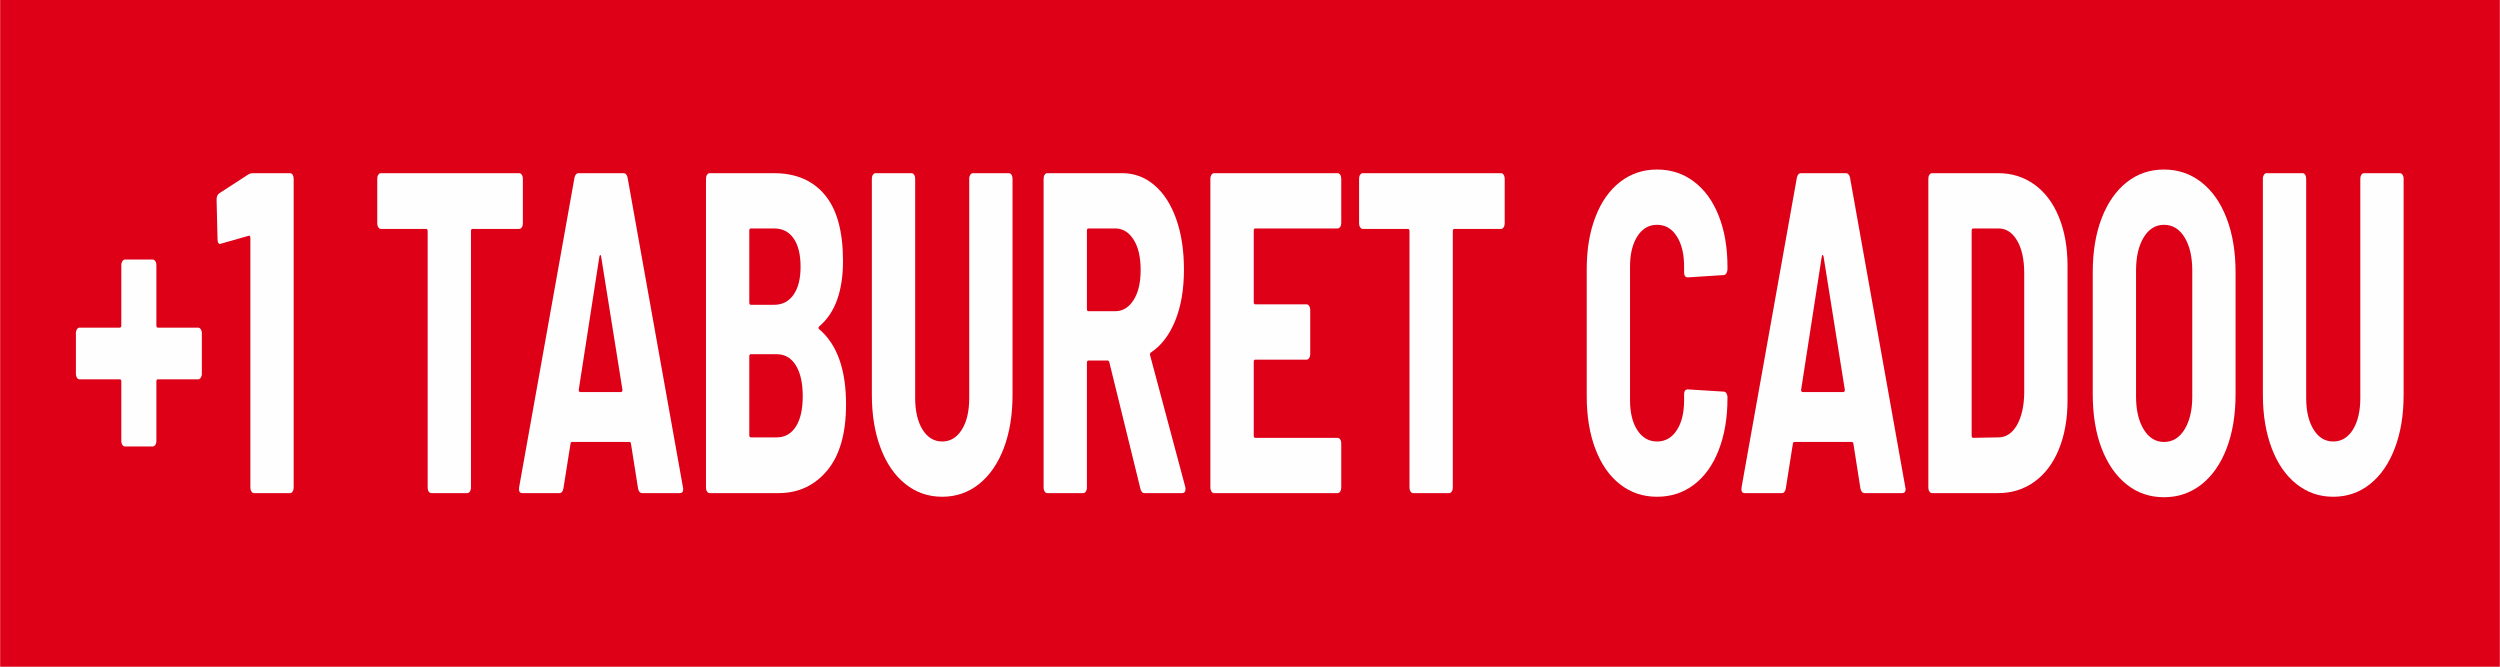
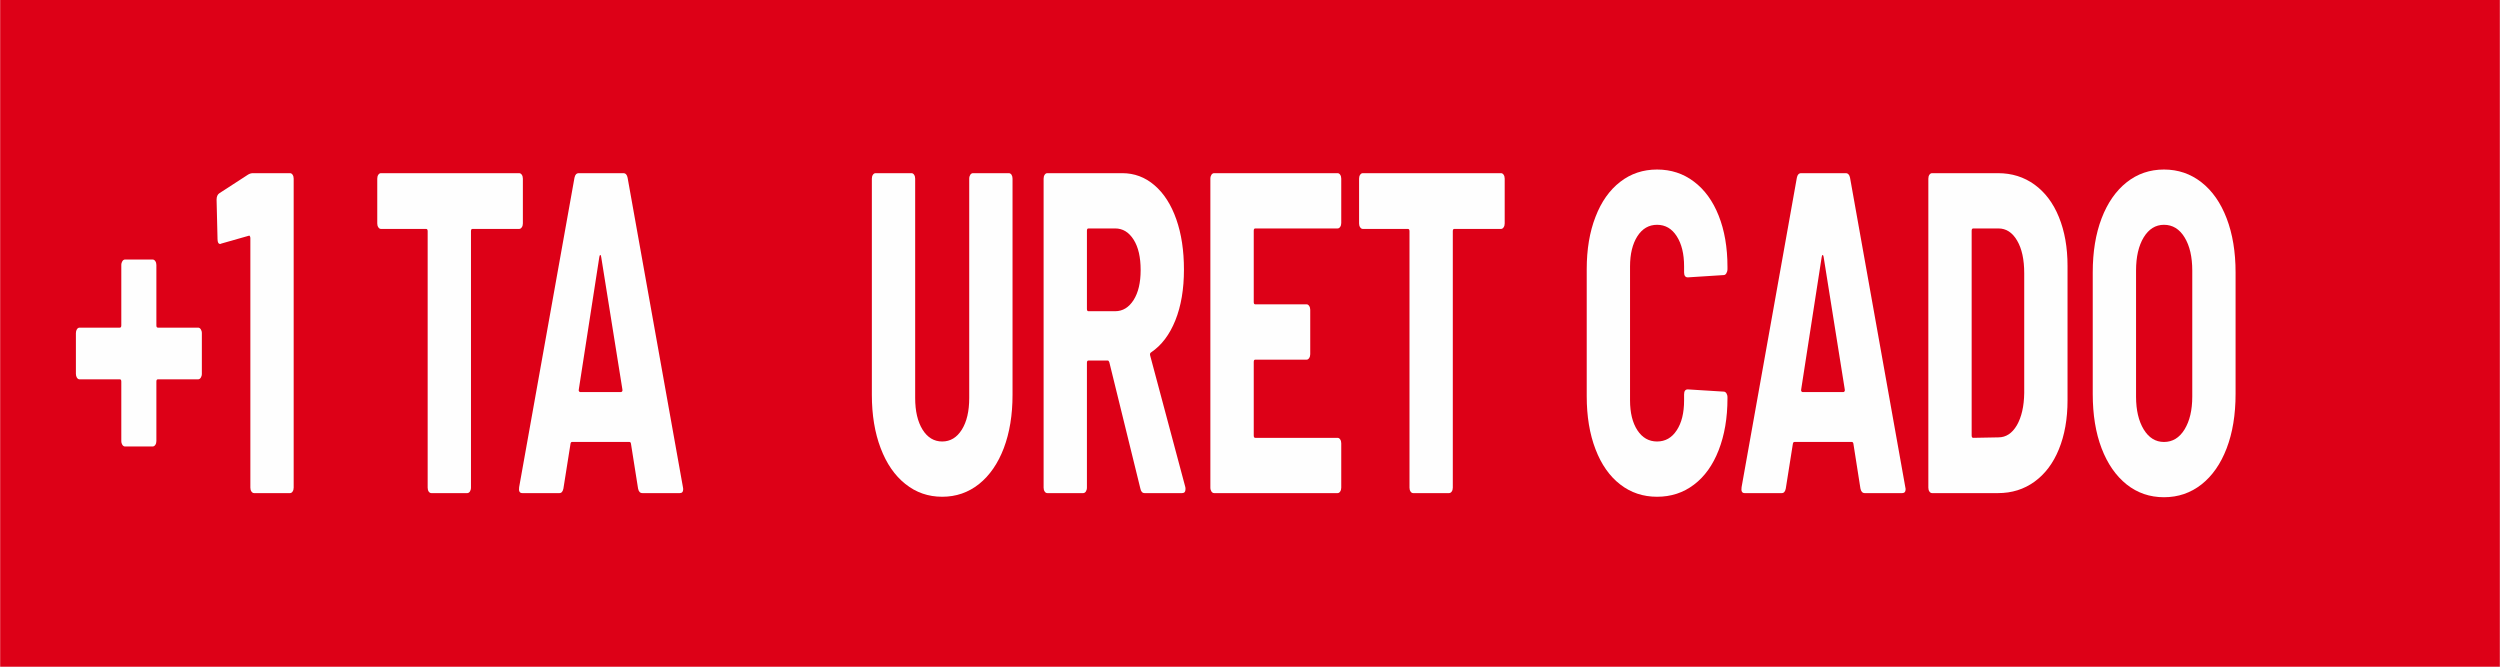
<svg xmlns="http://www.w3.org/2000/svg" xml:space="preserve" width="1781px" height="475px" version="1.1" style="shape-rendering:geometricPrecision; text-rendering:geometricPrecision; image-rendering:optimizeQuality; fill-rule:evenodd; clip-rule:evenodd" viewBox="0 0 369.95 98.68">
  <defs>
    <style type="text/css">
   
    .fil0 {fill:#DD0017}
    .fil1 {fill:#FEFEFE;fill-rule:nonzero}
   
  </style>
  </defs>
  <g id="Layer_x0020_1">
    <rect class="fil0" width="369.95" height="98.68" />
  </g>
  <g id="Layer_x0020_1_3">
    <path class="fil1" d="M29.3 48.49c0.15,0 0.28,0.08 0.39,0.24 0.1,0.16 0.16,0.35 0.16,0.57l0 6.03c0,0.22 -0.06,0.41 -0.16,0.57 -0.11,0.16 -0.24,0.24 -0.39,0.24l-5.95 0c-0.16,0 -0.23,0.11 -0.23,0.34l0 8.79c0,0.23 -0.05,0.42 -0.16,0.58 -0.11,0.15 -0.24,0.23 -0.39,0.23l-4.09 0c-0.15,0 -0.28,-0.08 -0.39,-0.23 -0.1,-0.16 -0.16,-0.35 -0.16,-0.58l0 -8.79c0,-0.23 -0.07,-0.34 -0.22,-0.34l-5.96 0c-0.15,0 -0.28,-0.08 -0.39,-0.24 -0.1,-0.16 -0.15,-0.35 -0.15,-0.57l0 -6.03c0,-0.22 0.05,-0.41 0.15,-0.57 0.11,-0.16 0.24,-0.24 0.39,-0.24l5.96 0c0.15,0 0.22,-0.11 0.22,-0.34l0 -8.93c0,-0.22 0.06,-0.41 0.16,-0.57 0.11,-0.16 0.24,-0.24 0.39,-0.24l4.09 0c0.15,0 0.28,0.08 0.39,0.24 0.11,0.16 0.16,0.35 0.16,0.57l0 8.93c0,0.23 0.07,0.34 0.23,0.34l5.95 0z" />
    <path id="_1" class="fil1" d="M36.71 25.83c0.25,-0.14 0.47,-0.2 0.68,-0.2l5.51 0c0.15,0 0.28,0.08 0.38,0.23 0.11,0.16 0.16,0.35 0.16,0.58l0 45.73c0,0.23 -0.05,0.42 -0.16,0.58 -0.1,0.15 -0.23,0.23 -0.38,0.23l-5.32 0c-0.15,0 -0.28,-0.08 -0.39,-0.23 -0.11,-0.16 -0.16,-0.35 -0.16,-0.58l0 -36.94c0,-0.09 -0.02,-0.18 -0.07,-0.27 -0.04,-0.09 -0.1,-0.11 -0.16,-0.07l-4.04 1.15 -0.18 0.07c-0.28,0 -0.41,-0.25 -0.41,-0.74l-0.14 -5.82c0,-0.45 0.14,-0.77 0.41,-0.95l4.27 -2.77z" />
    <path id="_2" class="fil1" d="M76.81 25.63c0.16,0 0.28,0.08 0.39,0.23 0.11,0.16 0.16,0.35 0.16,0.58l0 6.63c0,0.22 -0.05,0.42 -0.16,0.57 -0.11,0.16 -0.23,0.24 -0.39,0.24l-6.91 0c-0.15,0 -0.22,0.11 -0.22,0.34l0 37.95c0,0.23 -0.06,0.42 -0.16,0.58 -0.11,0.15 -0.24,0.23 -0.39,0.23l-5.32 0c-0.15,0 -0.28,-0.08 -0.39,-0.23 -0.1,-0.16 -0.15,-0.35 -0.15,-0.58l0 -37.95c0,-0.23 -0.08,-0.34 -0.23,-0.34l-6.69 0c-0.15,0 -0.28,-0.08 -0.38,-0.24 -0.11,-0.15 -0.16,-0.35 -0.16,-0.57l0 -6.63c0,-0.23 0.05,-0.42 0.16,-0.58 0.1,-0.15 0.23,-0.23 0.38,-0.23l20.46 0z" />
    <path id="_3" class="fil1" d="M95.05 72.98c-0.34,0 -0.55,-0.22 -0.64,-0.67l-1.05 -6.63c-0.03,-0.18 -0.1,-0.27 -0.22,-0.27l-8.51 0c-0.12,0 -0.19,0.09 -0.22,0.27l-1.05 6.63c-0.09,0.45 -0.29,0.67 -0.59,0.67l-5.5 0c-0.39,0 -0.55,-0.29 -0.46,-0.88l8.19 -45.8c0.09,-0.45 0.3,-0.67 0.64,-0.67l6.59 0c0.33,0 0.54,0.22 0.63,0.67l8.19 45.8 0.04 0.27c0,0.41 -0.16,0.61 -0.5,0.61l-5.54 0zm-9.41 -15.35c-0.04,0.13 -0.02,0.23 0.04,0.3 0.06,0.07 0.12,0.1 0.18,0.1l6 0c0.06,0 0.13,-0.03 0.19,-0.1 0.06,-0.07 0.07,-0.17 0.04,-0.3l-3.14 -19.62c-0.03,-0.18 -0.07,-0.27 -0.13,-0.27 -0.06,0 -0.11,0.09 -0.14,0.27l-3.04 19.62z" />
-     <path id="_4" class="fil1" d="M125.19 59.86c0,4.28 -0.93,7.54 -2.79,9.77 -1.87,2.24 -4.27,3.35 -7.21,3.35l-10.19 0c-0.15,0 -0.28,-0.08 -0.38,-0.23 -0.11,-0.16 -0.16,-0.35 -0.16,-0.58l0 -45.73c0,-0.23 0.05,-0.42 0.16,-0.58 0.1,-0.15 0.23,-0.23 0.38,-0.23l9.51 0c3.24,0 5.76,1.07 7.54,3.21 1.79,2.14 2.69,5.4 2.69,9.78 0,4.46 -1.17,7.69 -3.5,9.67 -0.16,0.14 -0.17,0.27 -0.05,0.41 2.67,2.25 4,5.97 4,11.16zm-14.09 -26.05c-0.15,0 -0.23,0.12 -0.23,0.34l0 10.62c0,0.23 0.08,0.34 0.23,0.34l3.45 0c1.21,0 2.17,-0.5 2.87,-1.49 0.69,-0.99 1.04,-2.37 1.04,-4.12 0,-1.81 -0.34,-3.21 -1.02,-4.2 -0.68,-0.99 -1.65,-1.49 -2.89,-1.49l-3.45 0zm3.82 30.92c1.21,0 2.16,-0.53 2.84,-1.59 0.68,-1.06 1.02,-2.56 1.02,-4.5 0,-1.94 -0.34,-3.46 -1.02,-4.57 -0.68,-1.1 -1.63,-1.65 -2.84,-1.65l-3.82 0c-0.15,0 -0.23,0.11 -0.23,0.33l0 11.64c0,0.23 0.08,0.34 0.23,0.34l3.82 0z" />
    <path id="_5" class="fil1" d="M139.42 73.52c-2.06,0 -3.88,-0.63 -5.45,-1.89 -1.58,-1.26 -2.8,-3.03 -3.66,-5.31 -0.87,-2.28 -1.3,-4.91 -1.3,-7.88l0 -32c0,-0.23 0.05,-0.42 0.16,-0.58 0.11,-0.15 0.23,-0.23 0.39,-0.23l5.32 0c0.15,0 0.28,0.08 0.38,0.23 0.11,0.16 0.16,0.35 0.16,0.58l0 32.47c0,1.94 0.37,3.5 1.09,4.67 0.73,1.17 1.7,1.76 2.91,1.76 1.21,0 2.18,-0.59 2.91,-1.76 0.73,-1.17 1.09,-2.73 1.09,-4.67l0 -32.47c0,-0.23 0.06,-0.42 0.16,-0.58 0.11,-0.15 0.24,-0.23 0.39,-0.23l5.32 0c0.15,0 0.28,0.08 0.39,0.23 0.1,0.16 0.15,0.35 0.15,0.58l0 32c0,2.97 -0.43,5.6 -1.29,7.88 -0.87,2.28 -2.09,4.05 -3.66,5.31 -1.58,1.26 -3.4,1.89 -5.46,1.89z" />
    <path id="_6" class="fil1" d="M169.38 72.98c-0.33,0 -0.54,-0.22 -0.63,-0.67l-4.59 -18.68c-0.06,-0.18 -0.14,-0.27 -0.23,-0.27l-2.87 0c-0.15,0 -0.22,0.12 -0.22,0.34l0 18.47c0,0.23 -0.06,0.42 -0.16,0.58 -0.11,0.15 -0.24,0.23 -0.39,0.23l-5.32 0c-0.15,0 -0.28,-0.08 -0.38,-0.23 -0.11,-0.16 -0.16,-0.35 -0.16,-0.58l0 -45.73c0,-0.23 0.05,-0.42 0.16,-0.58 0.1,-0.15 0.23,-0.23 0.38,-0.23l11.1 0c1.78,0 3.38,0.59 4.77,1.79 1.39,1.19 2.47,2.87 3.23,5.04 0.76,2.16 1.13,4.64 1.13,7.44 0,2.89 -0.42,5.39 -1.27,7.51 -0.85,2.12 -2.04,3.7 -3.59,4.74 -0.15,0.09 -0.2,0.24 -0.14,0.47l5.19 19.42c0.03,0.09 0.04,0.2 0.04,0.33 0,0.41 -0.16,0.61 -0.5,0.61l-5.55 0zm-8.32 -39.17c-0.15,0 -0.22,0.12 -0.22,0.34l0 11.57c0,0.22 0.07,0.34 0.22,0.34l3.96 0c1.12,0 2.03,-0.56 2.73,-1.66 0.7,-1.11 1.04,-2.58 1.04,-4.43 0,-1.9 -0.34,-3.4 -1.04,-4.5 -0.7,-1.11 -1.61,-1.66 -2.73,-1.66l-3.96 0z" />
    <path id="_7" class="fil1" d="M198.48 33c0,0.23 -0.05,0.42 -0.16,0.58 -0.1,0.15 -0.23,0.23 -0.38,0.23l-12.19 0c-0.15,0 -0.22,0.12 -0.22,0.34l0 10.55c0,0.23 0.07,0.34 0.22,0.34l7.6 0c0.15,0 0.28,0.08 0.38,0.24 0.11,0.16 0.16,0.35 0.16,0.57l0 6.57c0,0.22 -0.05,0.41 -0.16,0.57 -0.1,0.16 -0.23,0.24 -0.38,0.24l-7.6 0c-0.15,0 -0.22,0.11 -0.22,0.34l0 10.89c0,0.22 0.07,0.34 0.22,0.34l12.19 0c0.15,0 0.28,0.08 0.38,0.23 0.11,0.16 0.16,0.35 0.16,0.58l0 6.56c0,0.23 -0.05,0.42 -0.16,0.58 -0.1,0.15 -0.23,0.23 -0.38,0.23l-18.28 0c-0.15,0 -0.28,-0.08 -0.39,-0.23 -0.1,-0.16 -0.16,-0.35 -0.16,-0.58l0 -45.73c0,-0.23 0.06,-0.42 0.16,-0.58 0.11,-0.15 0.24,-0.23 0.39,-0.23l18.28 0c0.15,0 0.28,0.08 0.38,0.23 0.11,0.16 0.16,0.35 0.16,0.58l0 6.56z" />
    <path id="_8" class="fil1" d="M222.13 25.63c0.15,0 0.28,0.08 0.38,0.23 0.11,0.16 0.16,0.35 0.16,0.58l0 6.63c0,0.22 -0.05,0.42 -0.16,0.57 -0.1,0.16 -0.23,0.24 -0.38,0.24l-6.91 0c-0.16,0 -0.23,0.11 -0.23,0.34l0 37.95c0,0.23 -0.05,0.42 -0.16,0.58 -0.11,0.15 -0.24,0.23 -0.39,0.23l-5.32 0c-0.15,0 -0.28,-0.08 -0.38,-0.23 -0.11,-0.16 -0.16,-0.35 -0.16,-0.58l0 -37.95c0,-0.23 -0.08,-0.34 -0.23,-0.34l-6.68 0c-0.16,0 -0.28,-0.08 -0.39,-0.24 -0.11,-0.15 -0.16,-0.35 -0.16,-0.57l0 -6.63c0,-0.23 0.05,-0.42 0.16,-0.58 0.11,-0.15 0.23,-0.23 0.39,-0.23l20.46 0z" />
    <path id="_9" class="fil1" d="M245.22 73.52c-2.06,0 -3.88,-0.6 -5.45,-1.82 -1.58,-1.22 -2.8,-2.96 -3.66,-5.21 -0.87,-2.26 -1.3,-4.87 -1.3,-7.85l0 -18.81c0,-2.93 0.43,-5.51 1.3,-7.74 0.86,-2.24 2.08,-3.96 3.66,-5.18 1.57,-1.22 3.39,-1.82 5.45,-1.82 2.06,0 3.88,0.59 5.46,1.79 1.58,1.19 2.8,2.87 3.66,5.04 0.86,2.16 1.3,4.69 1.3,7.58l0 0.33c0,0.23 -0.06,0.43 -0.16,0.61 -0.11,0.18 -0.24,0.27 -0.39,0.27l-5.32 0.34c-0.36,0 -0.55,-0.25 -0.55,-0.74l0 -0.88c0,-1.85 -0.36,-3.34 -1.09,-4.47 -0.72,-1.13 -1.69,-1.69 -2.91,-1.69 -1.21,0 -2.18,0.56 -2.91,1.69 -0.72,1.13 -1.09,2.62 -1.09,4.47l0 19.82c0,1.85 0.37,3.33 1.09,4.43 0.73,1.11 1.7,1.66 2.91,1.66 1.22,0 2.19,-0.55 2.91,-1.66 0.73,-1.1 1.09,-2.58 1.09,-4.43l0 -0.88c0,-0.5 0.19,-0.74 0.55,-0.74l5.32 0.33c0.15,0 0.28,0.08 0.39,0.24 0.1,0.16 0.16,0.35 0.16,0.58l0 0.2c0,2.89 -0.44,5.43 -1.3,7.64 -0.86,2.21 -2.08,3.92 -3.66,5.11 -1.58,1.2 -3.4,1.79 -5.46,1.79z" />
    <path id="_10" class="fil1" d="M275.96 72.98c-0.33,0 -0.55,-0.22 -0.64,-0.67l-1.04 -6.63c-0.03,-0.18 -0.11,-0.27 -0.23,-0.27l-8.5 0c-0.12,0 -0.2,0.09 -0.23,0.27l-1.05 6.63c-0.09,0.45 -0.28,0.67 -0.59,0.67l-5.5 0c-0.39,0 -0.54,-0.29 -0.45,-0.88l8.18 -45.8c0.09,-0.45 0.3,-0.67 0.64,-0.67l6.59 0c0.33,0 0.55,0.22 0.64,0.67l8.18 45.8 0.05 0.27c0,0.41 -0.17,0.61 -0.5,0.61l-5.55 0zm-9.41 -15.35c-0.03,0.13 -0.02,0.23 0.04,0.3 0.06,0.07 0.12,0.1 0.18,0.1l6.01 0c0.06,0 0.12,-0.03 0.18,-0.1 0.06,-0.07 0.07,-0.17 0.04,-0.3l-3.13 -19.62c-0.03,-0.18 -0.08,-0.27 -0.14,-0.27 -0.06,0 -0.11,0.09 -0.14,0.27l-3.04 19.62z" />
    <path id="_11" class="fil1" d="M285.92 72.98c-0.16,0 -0.28,-0.08 -0.39,-0.23 -0.11,-0.16 -0.16,-0.35 -0.16,-0.58l0 -45.73c0,-0.23 0.05,-0.42 0.16,-0.58 0.11,-0.15 0.23,-0.23 0.39,-0.23l9.77 0c2.03,0 3.83,0.56 5.39,1.69 1.56,1.13 2.77,2.73 3.61,4.8 0.85,2.08 1.28,4.49 1.28,7.24l0 19.89c0,2.75 -0.43,5.16 -1.28,7.24 -0.84,2.07 -2.05,3.67 -3.61,4.8 -1.56,1.13 -3.36,1.69 -5.39,1.69l-9.77 0zm5.86 -8.52c0,0.22 0.08,0.34 0.23,0.34l3.73 -0.07c1.12,0 2.03,-0.6 2.73,-1.79 0.69,-1.2 1.06,-2.79 1.09,-4.77l0 -17.73c0,-2.03 -0.35,-3.64 -1.05,-4.83 -0.7,-1.2 -1.62,-1.8 -2.77,-1.8l-3.73 0c-0.15,0 -0.23,0.12 -0.23,0.34l0 30.31z" />
    <path id="_12" class="fil1" d="M320.24 73.59c-2.09,0 -3.93,-0.63 -5.52,-1.89 -1.59,-1.27 -2.83,-3.05 -3.71,-5.35 -0.88,-2.3 -1.31,-4.98 -1.31,-8.05l0 -17.99c0,-3.02 0.43,-5.69 1.31,-7.99 0.88,-2.3 2.12,-4.08 3.71,-5.34 1.59,-1.26 3.43,-1.89 5.52,-1.89 2.1,0 3.94,0.63 5.55,1.89 1.61,1.26 2.85,3.04 3.73,5.34 0.88,2.3 1.32,4.97 1.32,7.99l0 17.99c0,3.07 -0.44,5.75 -1.32,8.05 -0.88,2.3 -2.12,4.08 -3.73,5.35 -1.61,1.26 -3.45,1.89 -5.55,1.89zm0 -8.18c1.28,0 2.29,-0.62 3.05,-1.86 0.76,-1.24 1.14,-2.86 1.14,-4.84l0 -18.67c0,-2.03 -0.38,-3.67 -1.14,-4.91 -0.76,-1.24 -1.77,-1.86 -3.05,-1.86 -1.24,0 -2.24,0.62 -3,1.86 -0.75,1.24 -1.13,2.88 -1.13,4.91l0 18.67c0,1.98 0.38,3.6 1.13,4.84 0.76,1.24 1.76,1.86 3,1.86z" />
-     <path id="_13" class="fil1" d="M345.3 73.52c-2.07,0 -3.88,-0.63 -5.46,-1.89 -1.58,-1.26 -2.8,-3.03 -3.66,-5.31 -0.86,-2.28 -1.3,-4.91 -1.3,-7.88l0 -32c0,-0.23 0.06,-0.42 0.16,-0.58 0.11,-0.15 0.24,-0.23 0.39,-0.23l5.32 0c0.15,0 0.28,0.08 0.39,0.23 0.1,0.16 0.15,0.35 0.15,0.58l0 32.47c0,1.94 0.37,3.5 1.1,4.67 0.72,1.17 1.69,1.76 2.91,1.76 1.21,0 2.18,-0.59 2.91,-1.76 0.72,-1.17 1.09,-2.73 1.09,-4.67l0 -32.47c0,-0.23 0.05,-0.42 0.16,-0.58 0.1,-0.15 0.23,-0.23 0.38,-0.23l5.32 0c0.15,0 0.28,0.08 0.39,0.23 0.1,0.16 0.16,0.35 0.16,0.58l0 32c0,2.97 -0.43,5.6 -1.3,7.88 -0.86,2.28 -2.08,4.05 -3.66,5.31 -1.57,1.26 -3.39,1.89 -5.45,1.89z" />
  </g>
</svg>